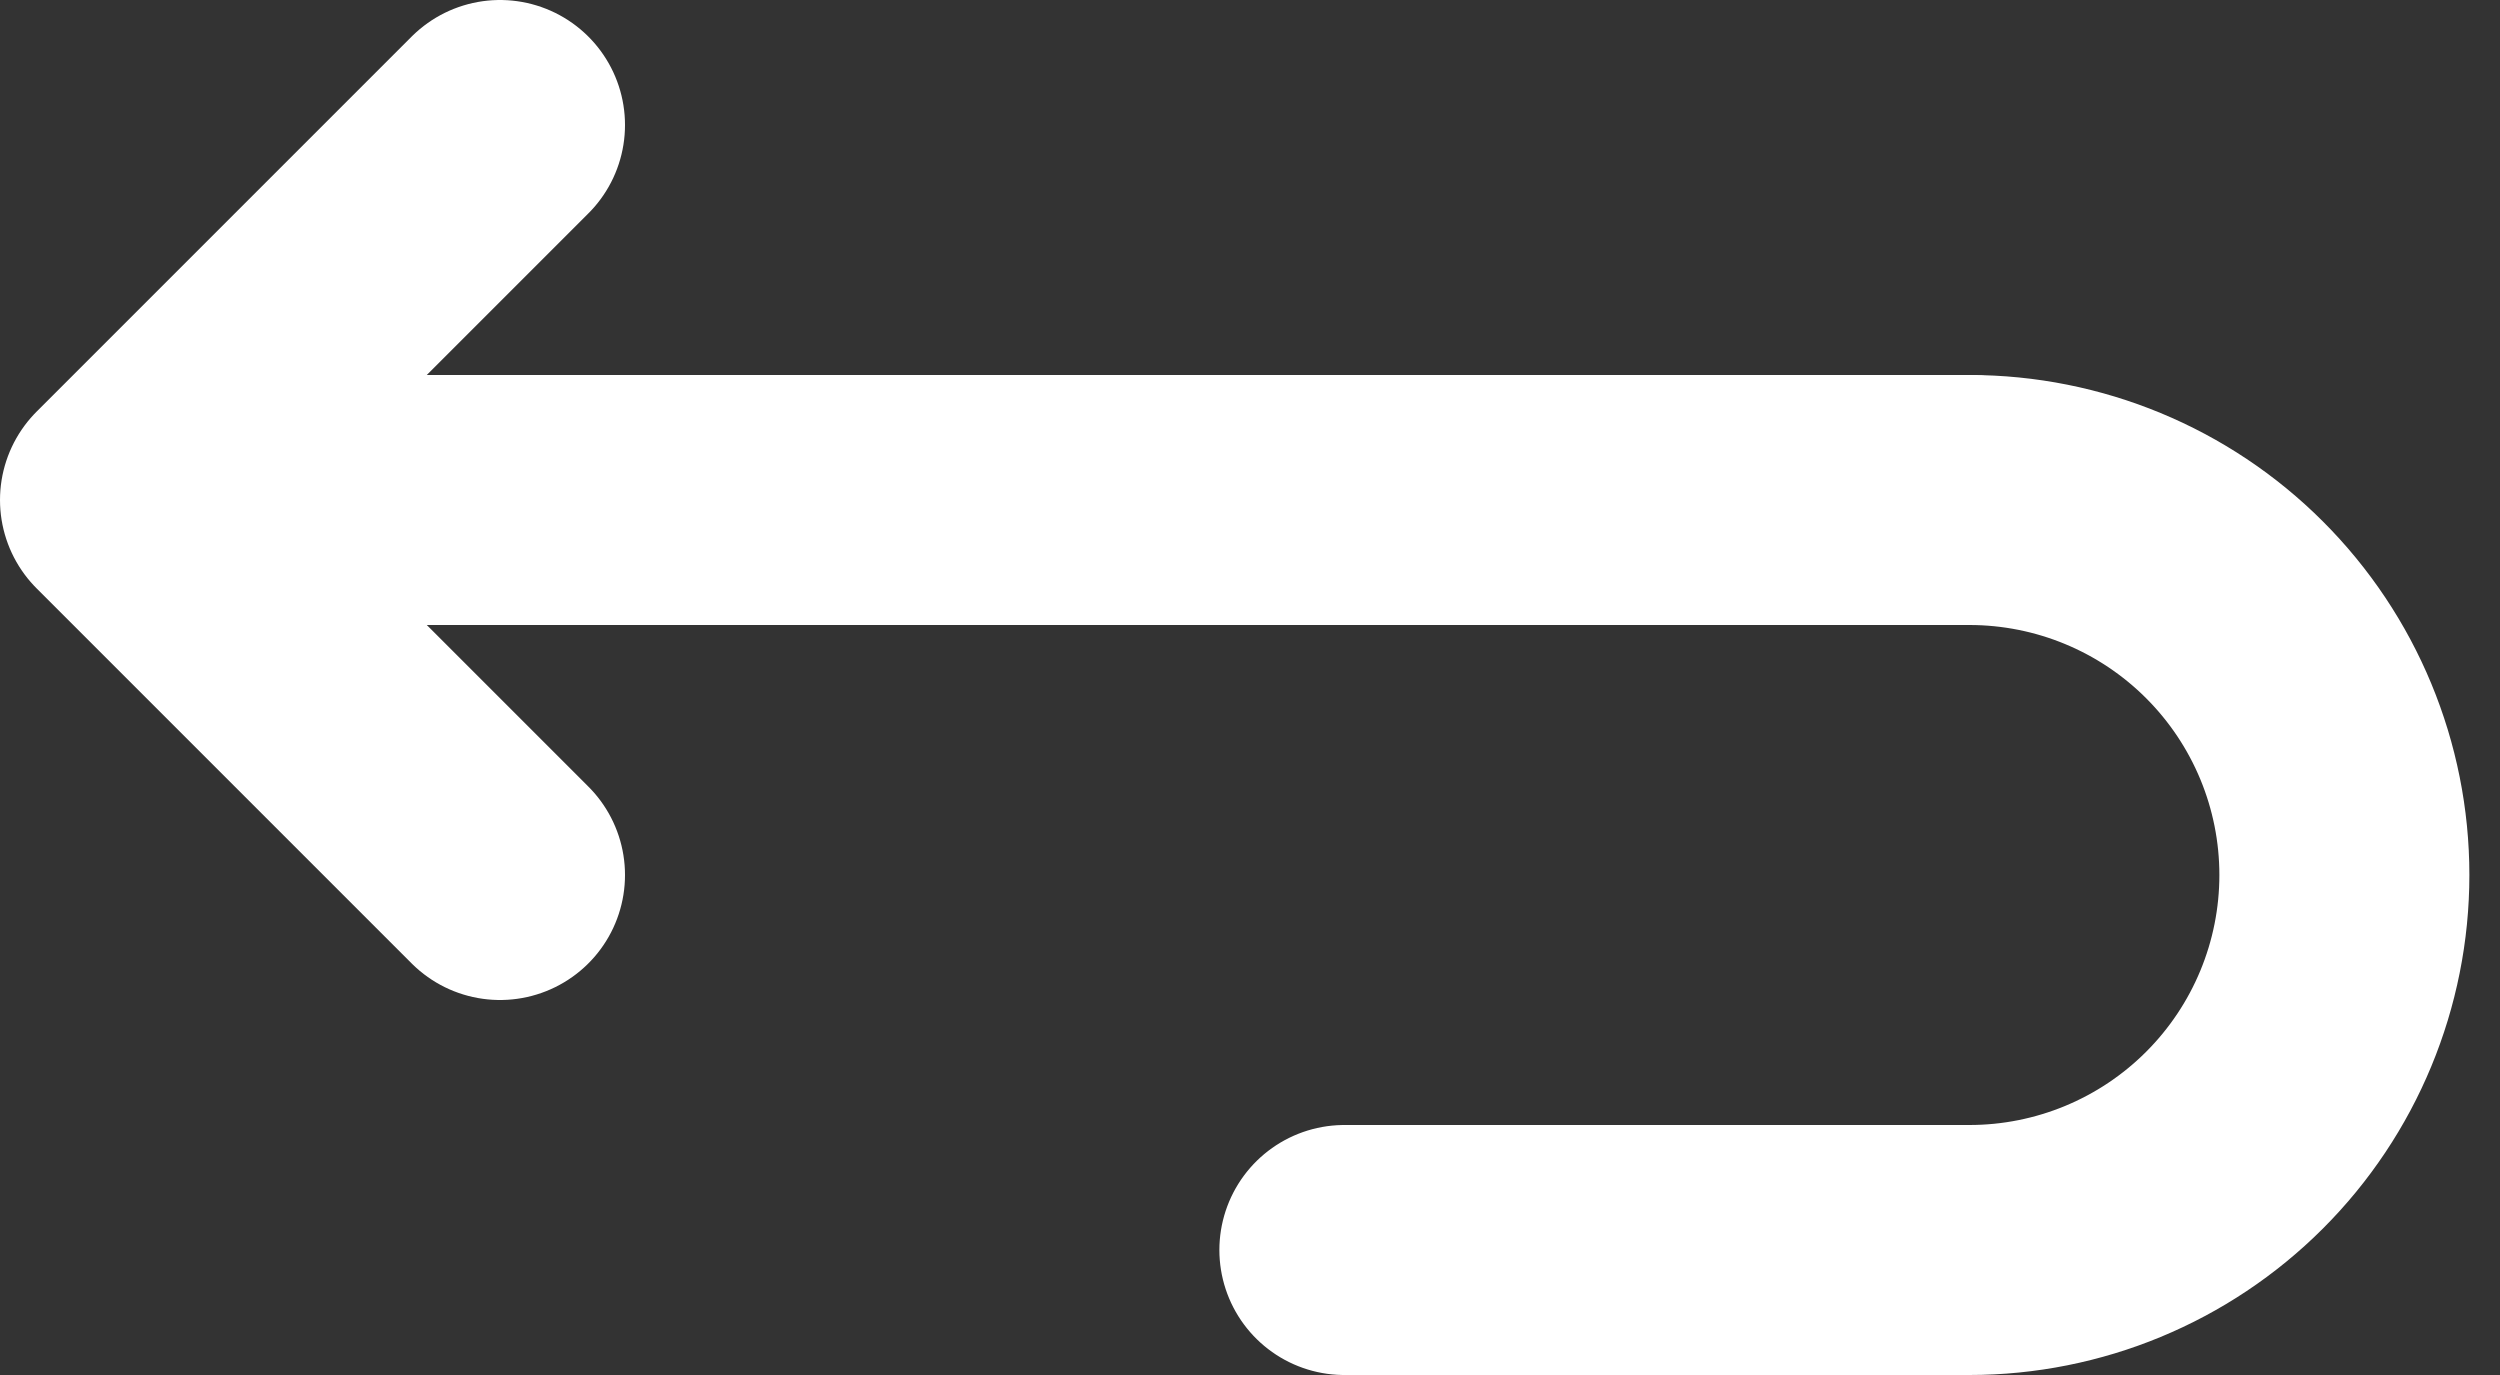
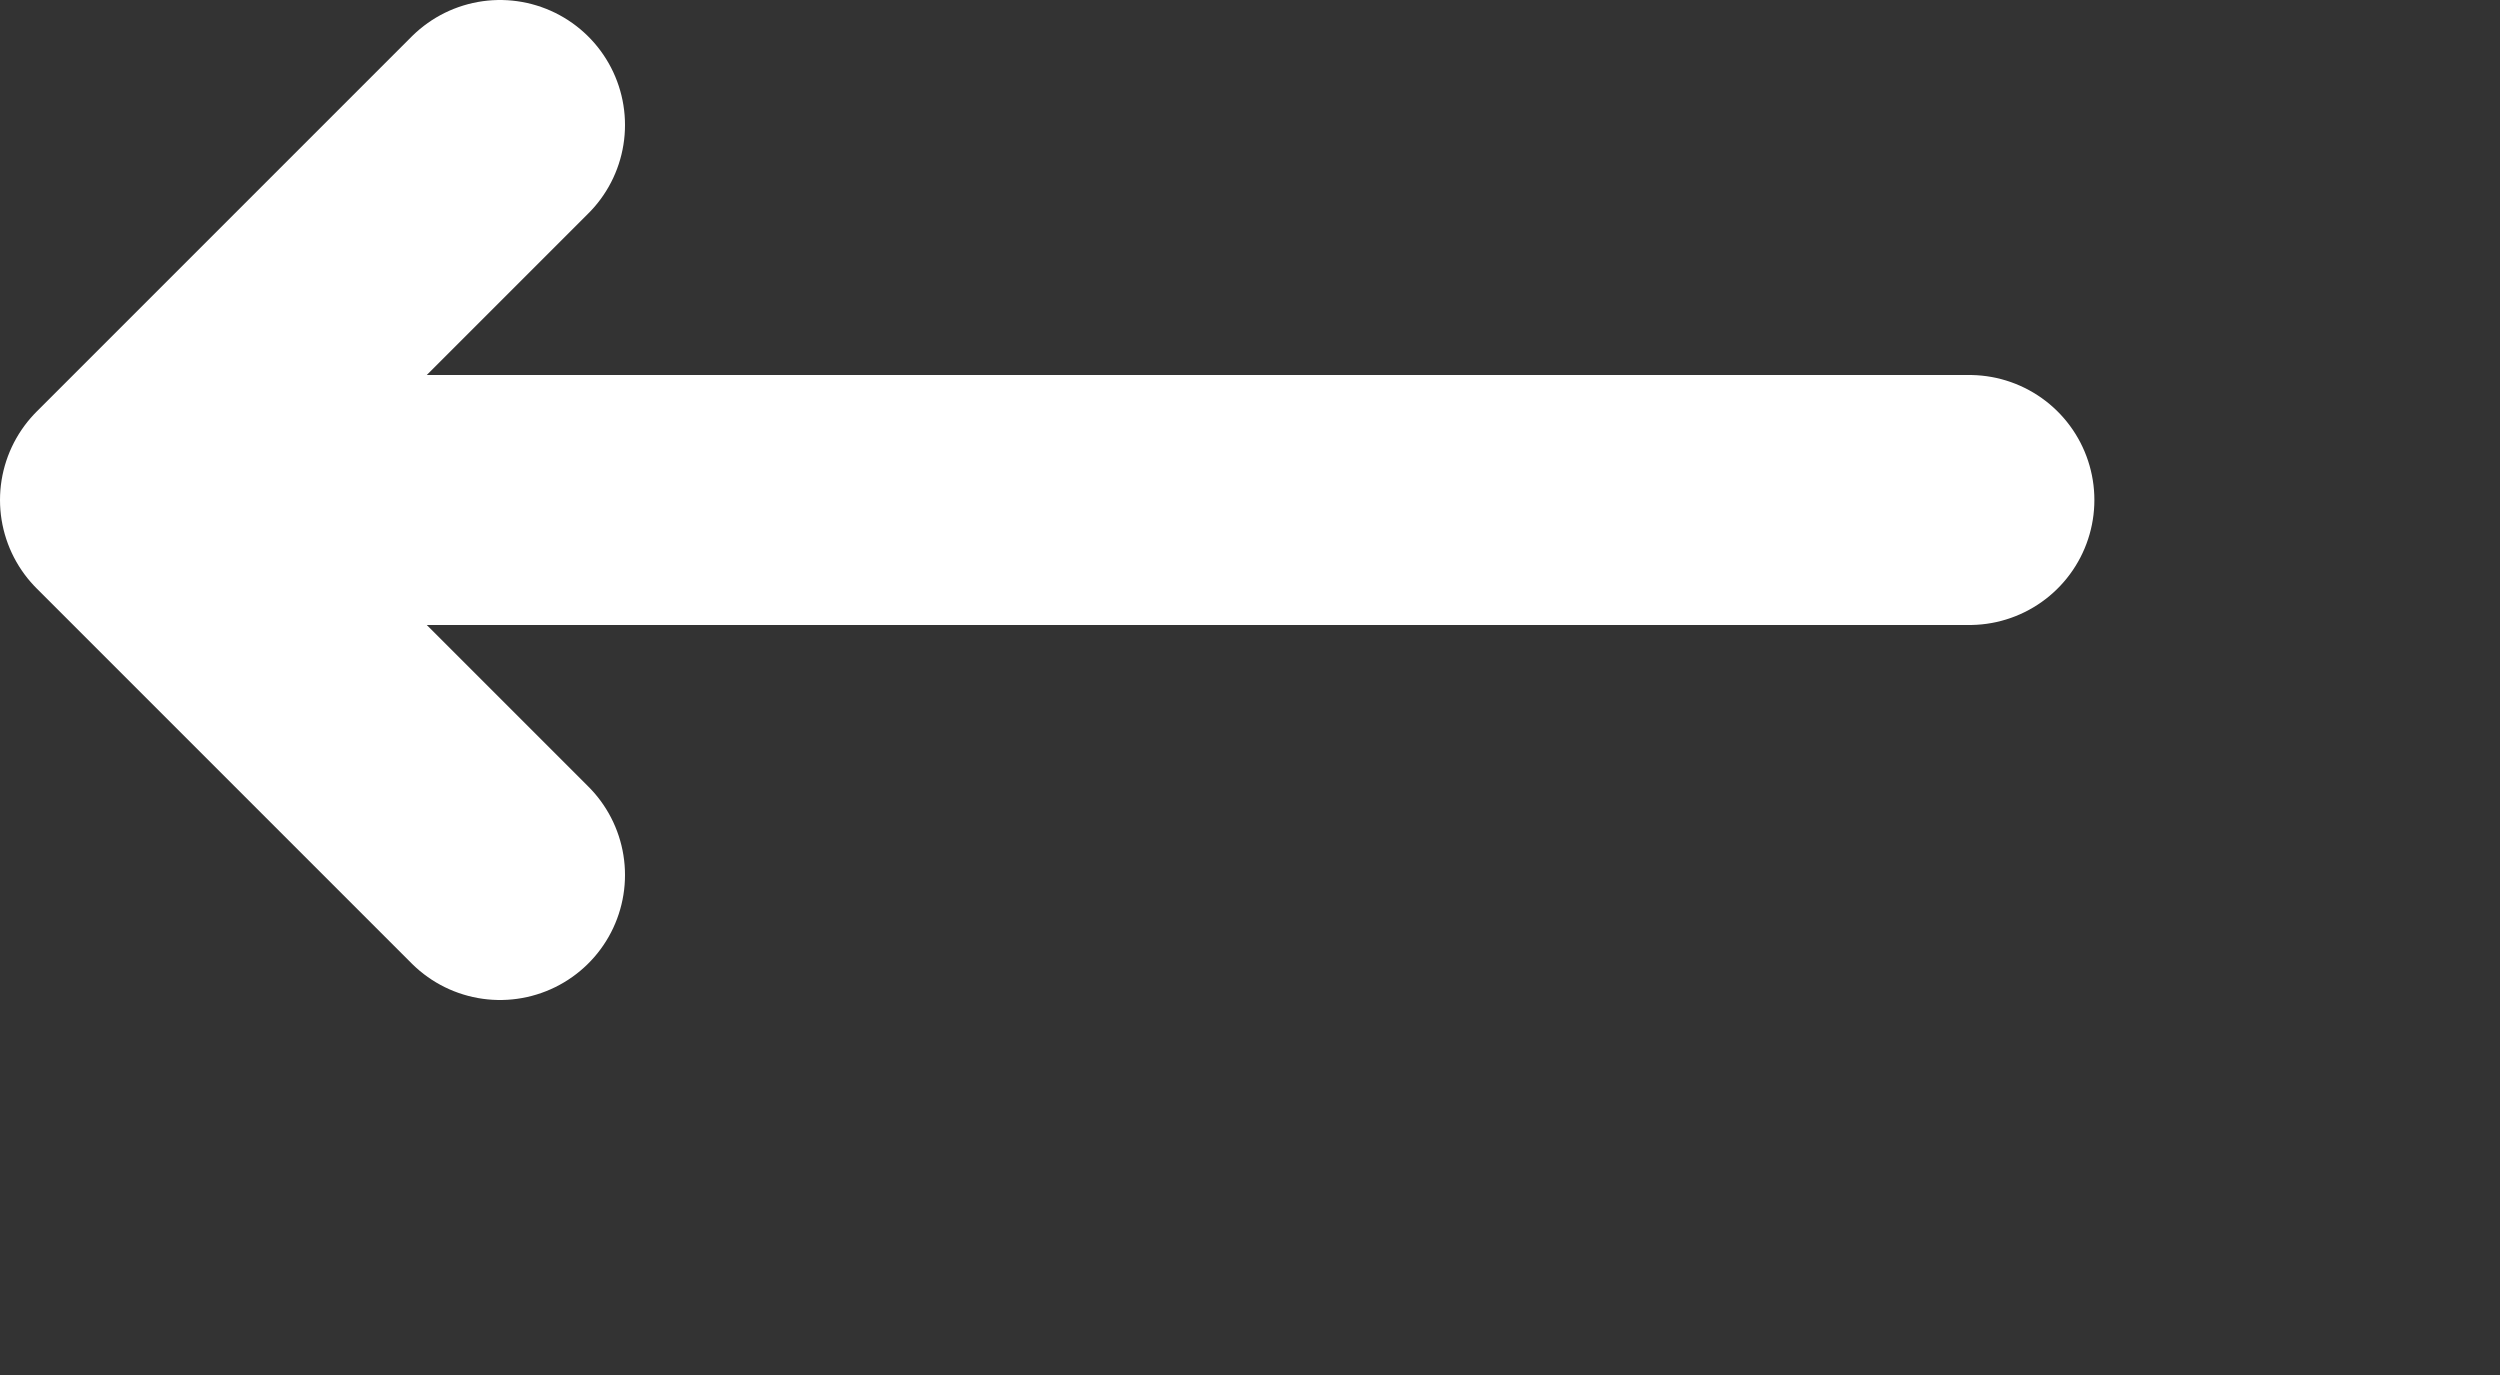
<svg xmlns="http://www.w3.org/2000/svg" width="40" height="22" viewBox="0 0 40 22" fill="none">
  <rect x="0" y="0" width="40" height="22" fill="#333333" stroke="none" />
-   <path d="M31.51 8C33.101 8 34.627 8.632 35.752 9.757C36.878 10.883 37.51 12.409 37.51 14C37.51 15.591 36.878 17.117 35.752 18.243C34.627 19.368 33.101 20 31.51 20L21.51 20" stroke="white" stroke-width="4" stroke-linecap="round" stroke-linejoin="round" />
  <path d="M31.51 8L3.51 8" stroke="white" stroke-width="4" stroke-linecap="round" stroke-linejoin="round" />
  <path d="M8 14L2 8L8 2" stroke="white" stroke-width="4" stroke-linecap="round" stroke-linejoin="round" />
</svg>